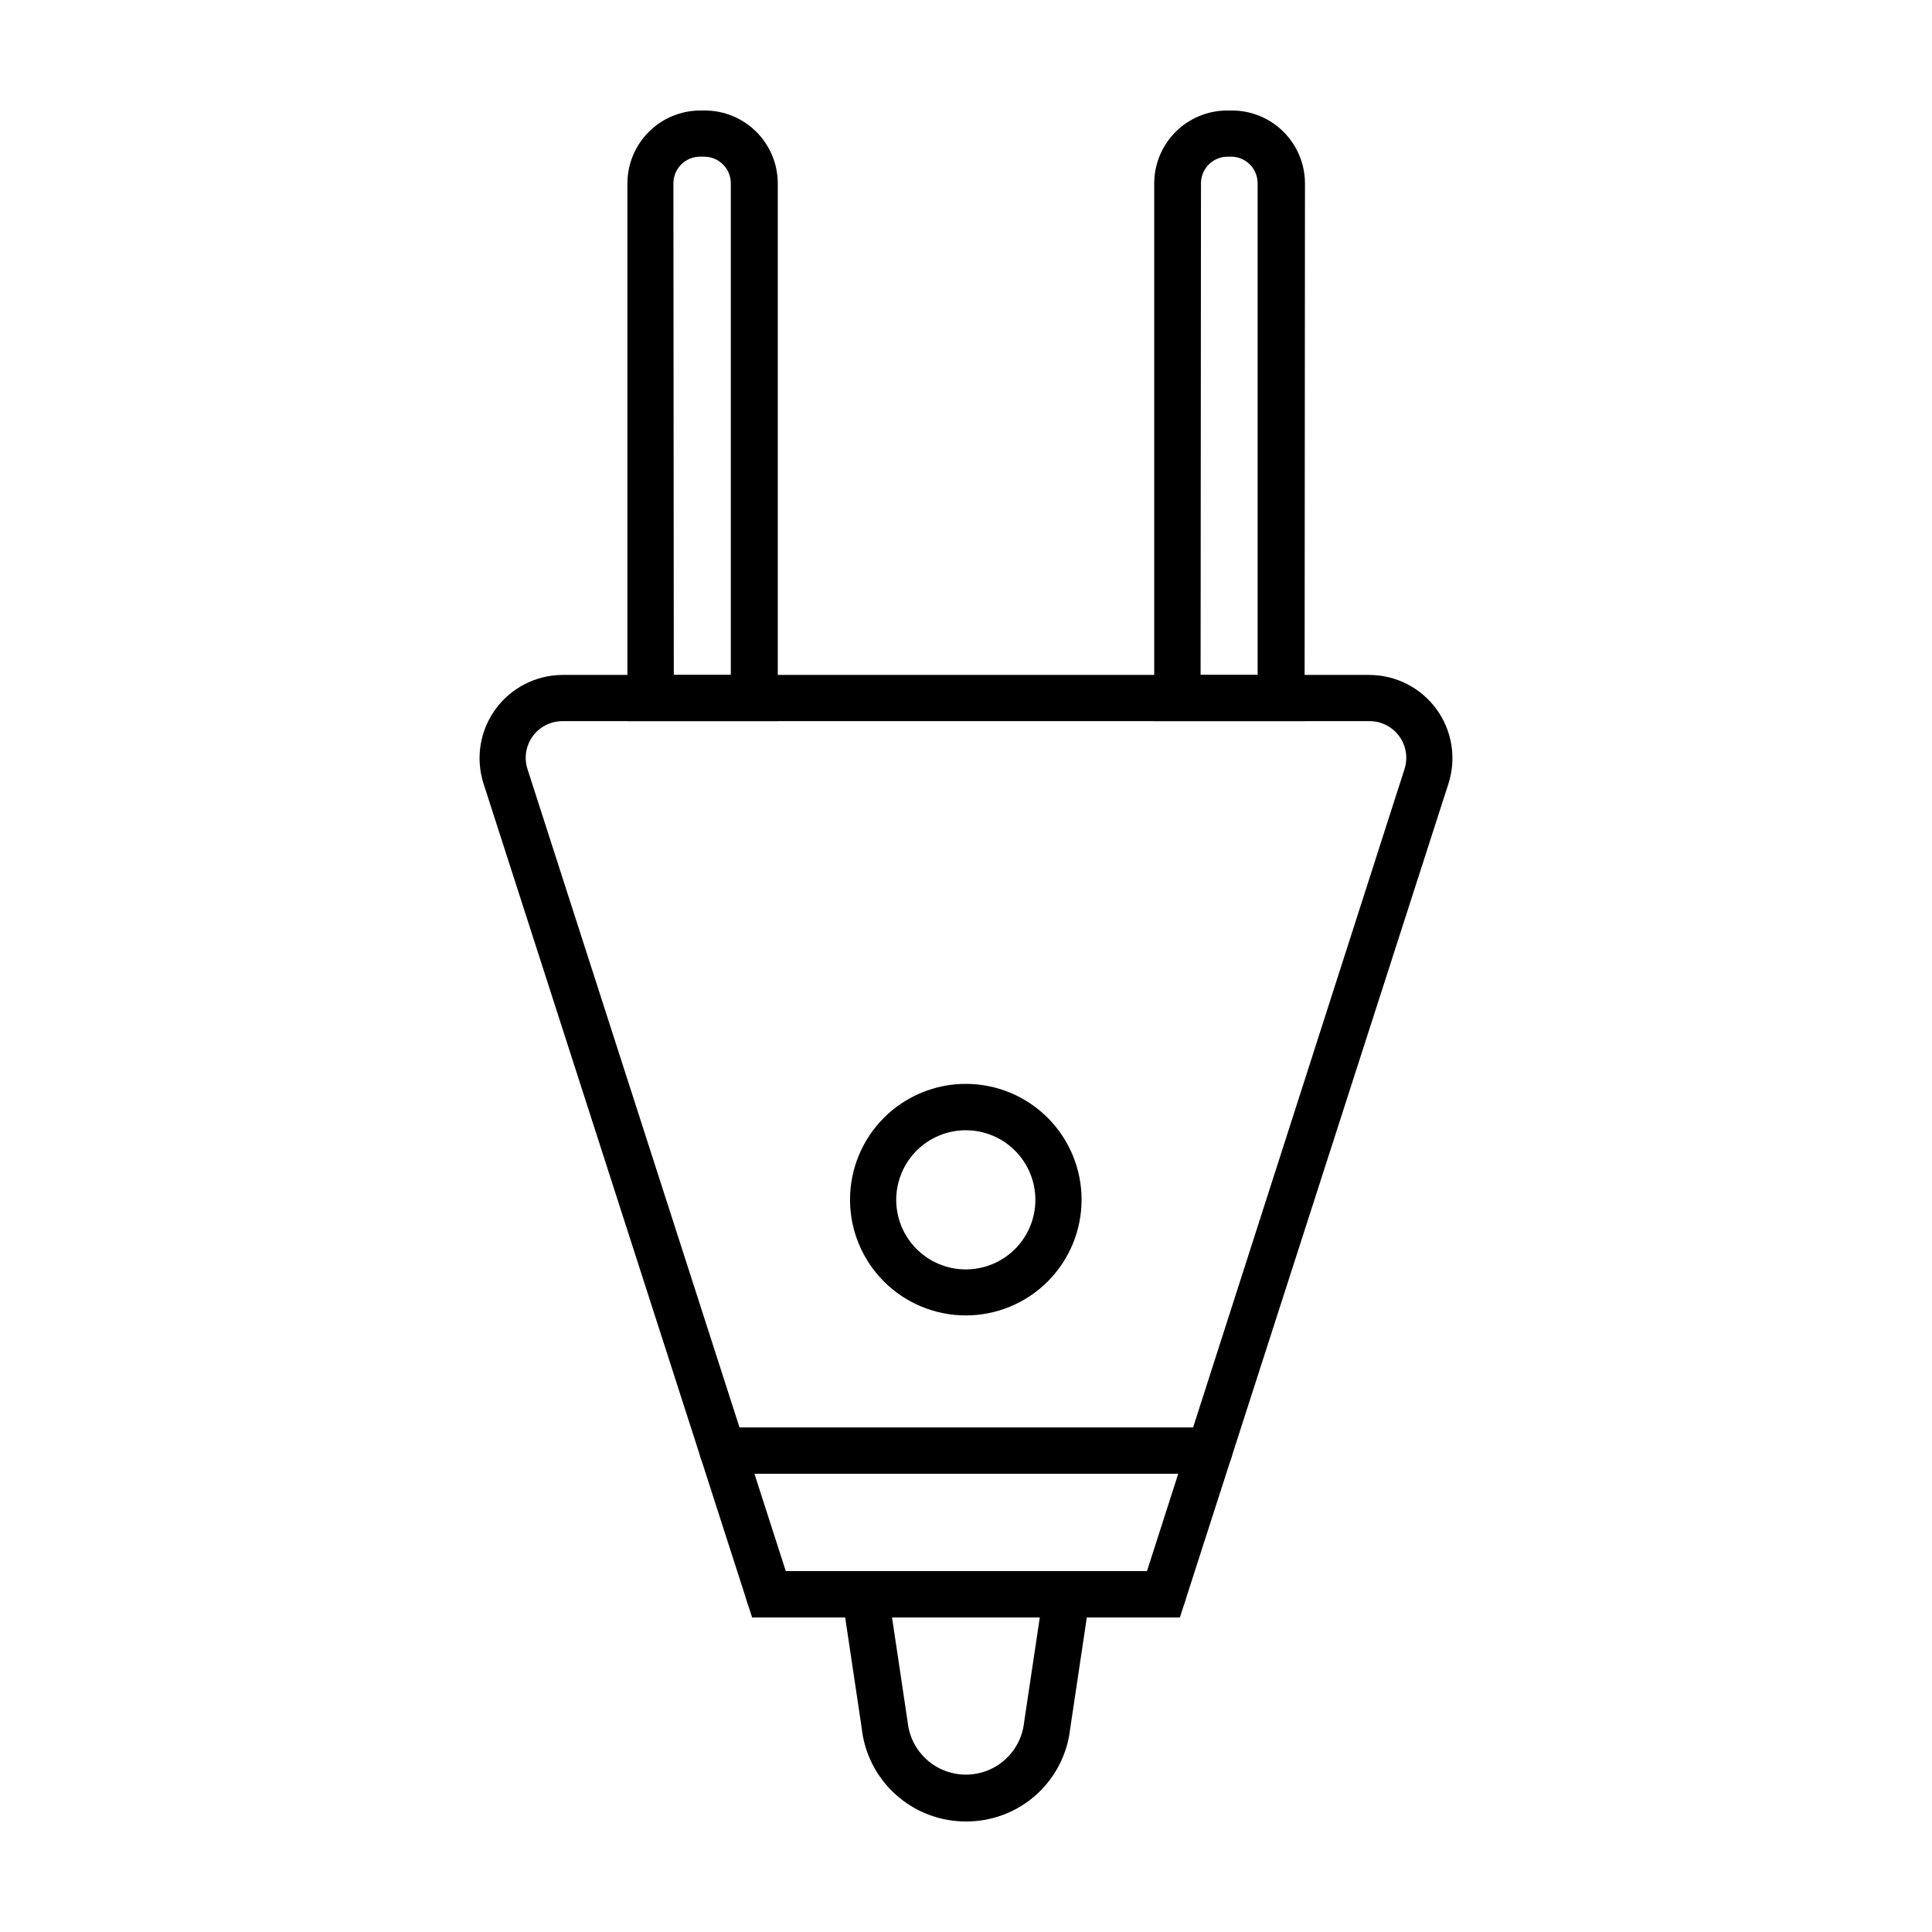
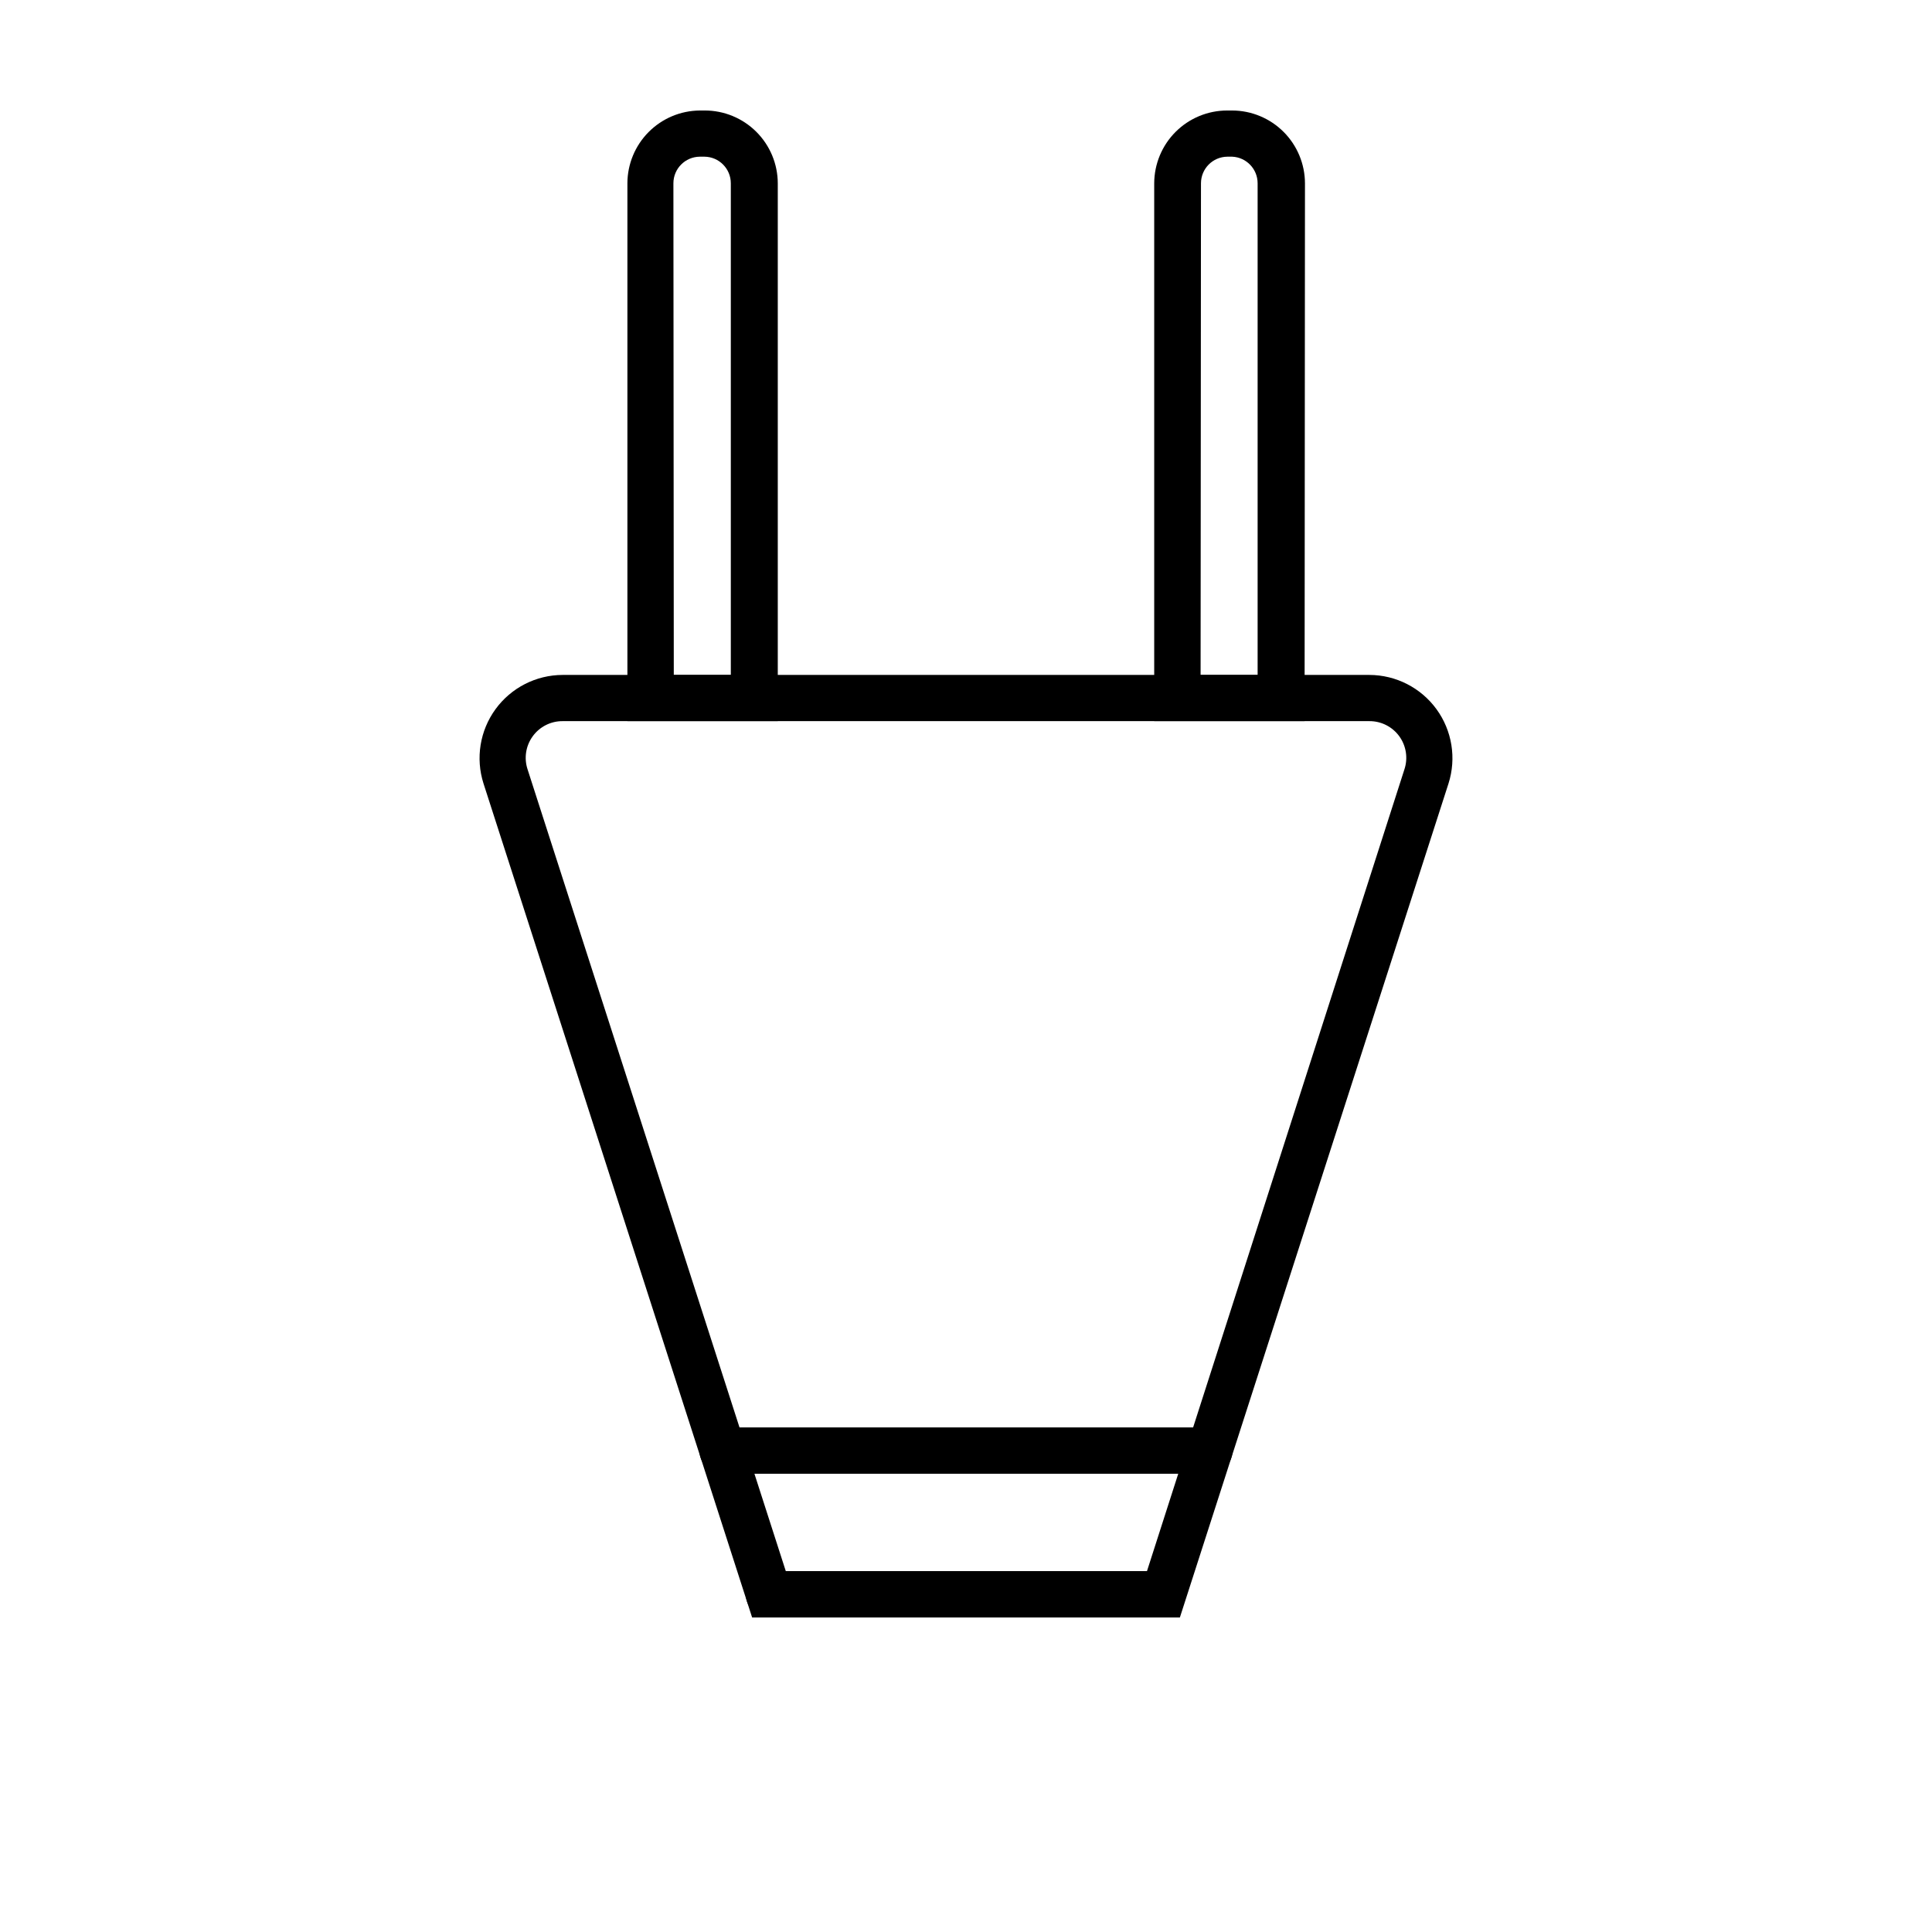
<svg xmlns="http://www.w3.org/2000/svg" fill="#000000" width="800px" height="800px" version="1.1" viewBox="144 144 512 512">
  <g>
    <path d="m456.68 572.65h-113.36l-71.188-221.02c-2.137-6.699-0.953-14.012 3.188-19.695 4.141-5.68 10.738-9.051 17.77-9.07h213.82c7.031 0.02 13.629 3.391 17.77 9.07 4.141 5.684 5.324 12.996 3.191 19.695zm-104.44-12.293h95.723l68.215-212.45c0.992-2.973 0.488-6.242-1.348-8.781-1.84-2.535-4.789-4.031-7.922-4.016h-213.82c-3.133-0.016-6.082 1.48-7.918 4.016-1.84 2.539-2.344 5.809-1.352 8.781z" />
-     <path d="m452.19 572.65h-104.39c-3.394 0-6.148-2.75-6.148-6.144 0-3.394 2.754-6.148 6.148-6.148h104.39c3.394 0 6.148 2.754 6.148 6.148 0 3.394-2.754 6.144-6.148 6.144z" />
+     <path d="m452.19 572.65h-104.39c-3.394 0-6.148-2.75-6.148-6.144 0-3.394 2.754-6.148 6.148-6.148h104.39z" />
    <path d="m464.48 534.57h-128.97c-3.394 0-6.148-2.754-6.148-6.148s2.754-6.144 6.148-6.144h128.97c3.394 0 6.148 2.75 6.148 6.144s-2.754 6.148-6.148 6.148z" />
    <path d="m350.12 335.11h-39.852v-142.53c0.012-5.098 2.035-9.984 5.633-13.598 3.594-3.613 8.469-5.66 13.562-5.699h1.262c5.129-0.016 10.055 2.012 13.691 5.629 3.641 3.621 5.691 8.535 5.703 13.668zm-27.559-12.242h15.113v-130.29c0-3.879-3.125-7.027-7-7.055h-1.211c-3.875 0.027-7.004 3.176-7.004 7.055z" />
    <path d="m489.73 335.11h-39.852v-142.53c0.016-5.117 2.051-10.016 5.668-13.633 3.613-3.613 8.516-5.652 13.629-5.664h1.359c5.113 0.012 10.016 2.051 13.629 5.664 3.617 3.617 5.652 8.516 5.668 13.633zm-27.559-12.242h15.113v-130.29c0.004-3.781-2.973-6.894-6.75-7.055h-1.258c-3.875 0.027-7.004 3.176-7.004 7.055z" />
-     <path d="m400 626.71c-6.875 0.016-13.508-2.523-18.617-7.121-5.109-4.598-8.332-10.93-9.043-17.766l-6.195-41.465h67.711l-6.246 41.766h-0.004c-0.758 6.785-3.996 13.047-9.09 17.586-5.098 4.539-11.691 7.031-18.516 7zm-19.602-54.059 4.133 27.66c0.512 5.156 3.562 9.715 8.129 12.156 4.57 2.441 10.055 2.441 14.625 0 4.57-2.441 7.621-7 8.129-12.156l4.18-27.91z" />
-     <path d="m400 492.6c-8.145 0.016-15.961-3.211-21.723-8.961-5.766-5.754-9.008-13.559-9.012-21.703-0.004-8.145 3.231-15.953 8.988-21.711 5.758-5.758 13.566-8.992 21.711-8.988 8.145 0.004 15.949 3.246 21.703 9.012 5.75 5.762 8.977 13.578 8.961 21.723-0.012 8.117-3.242 15.902-8.984 21.645-5.742 5.742-13.527 8.973-21.645 8.984zm0-49.07c-4.894-0.012-9.594 1.918-13.062 5.371-3.465 3.453-5.418 8.141-5.43 13.035-0.008 4.894 1.93 9.59 5.383 13.055 3.457 3.465 8.148 5.414 13.039 5.418 4.894 0.004 9.59-1.938 13.051-5.394 3.461-3.457 5.406-8.152 5.406-13.043 0-4.883-1.934-9.566-5.383-13.023-3.445-3.457-8.125-5.406-13.004-5.418z" />
  </g>
</svg>